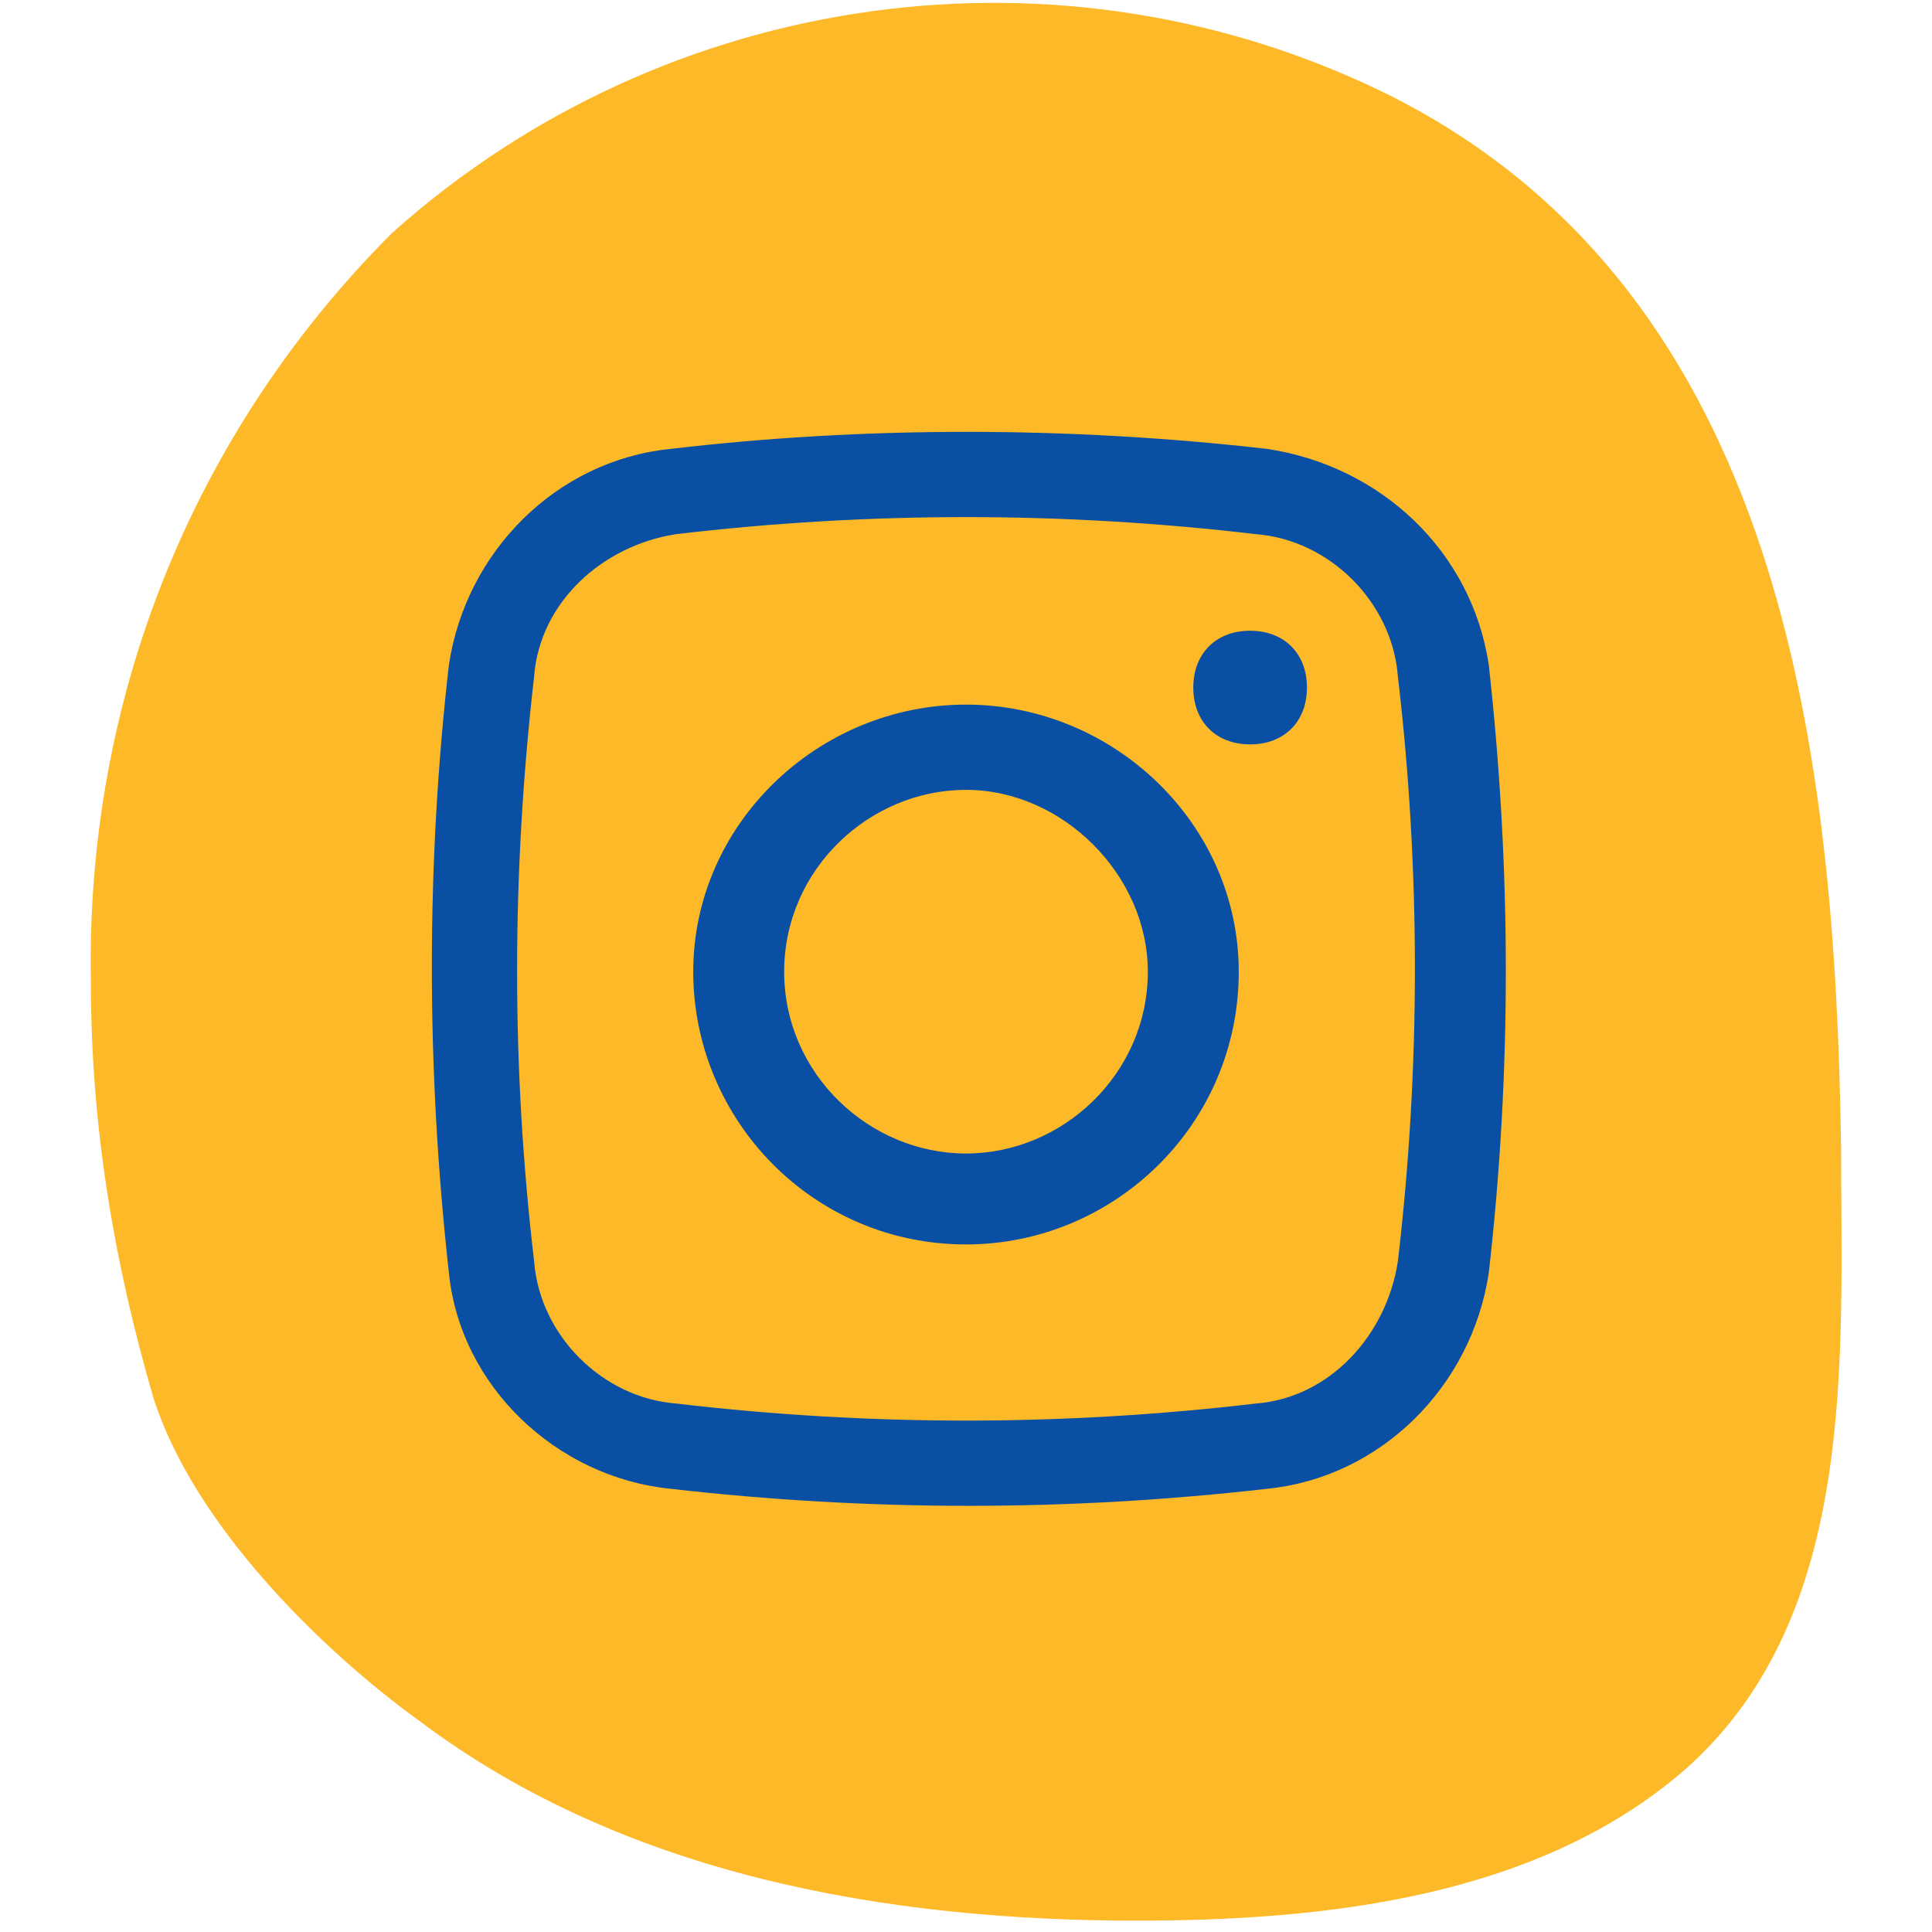
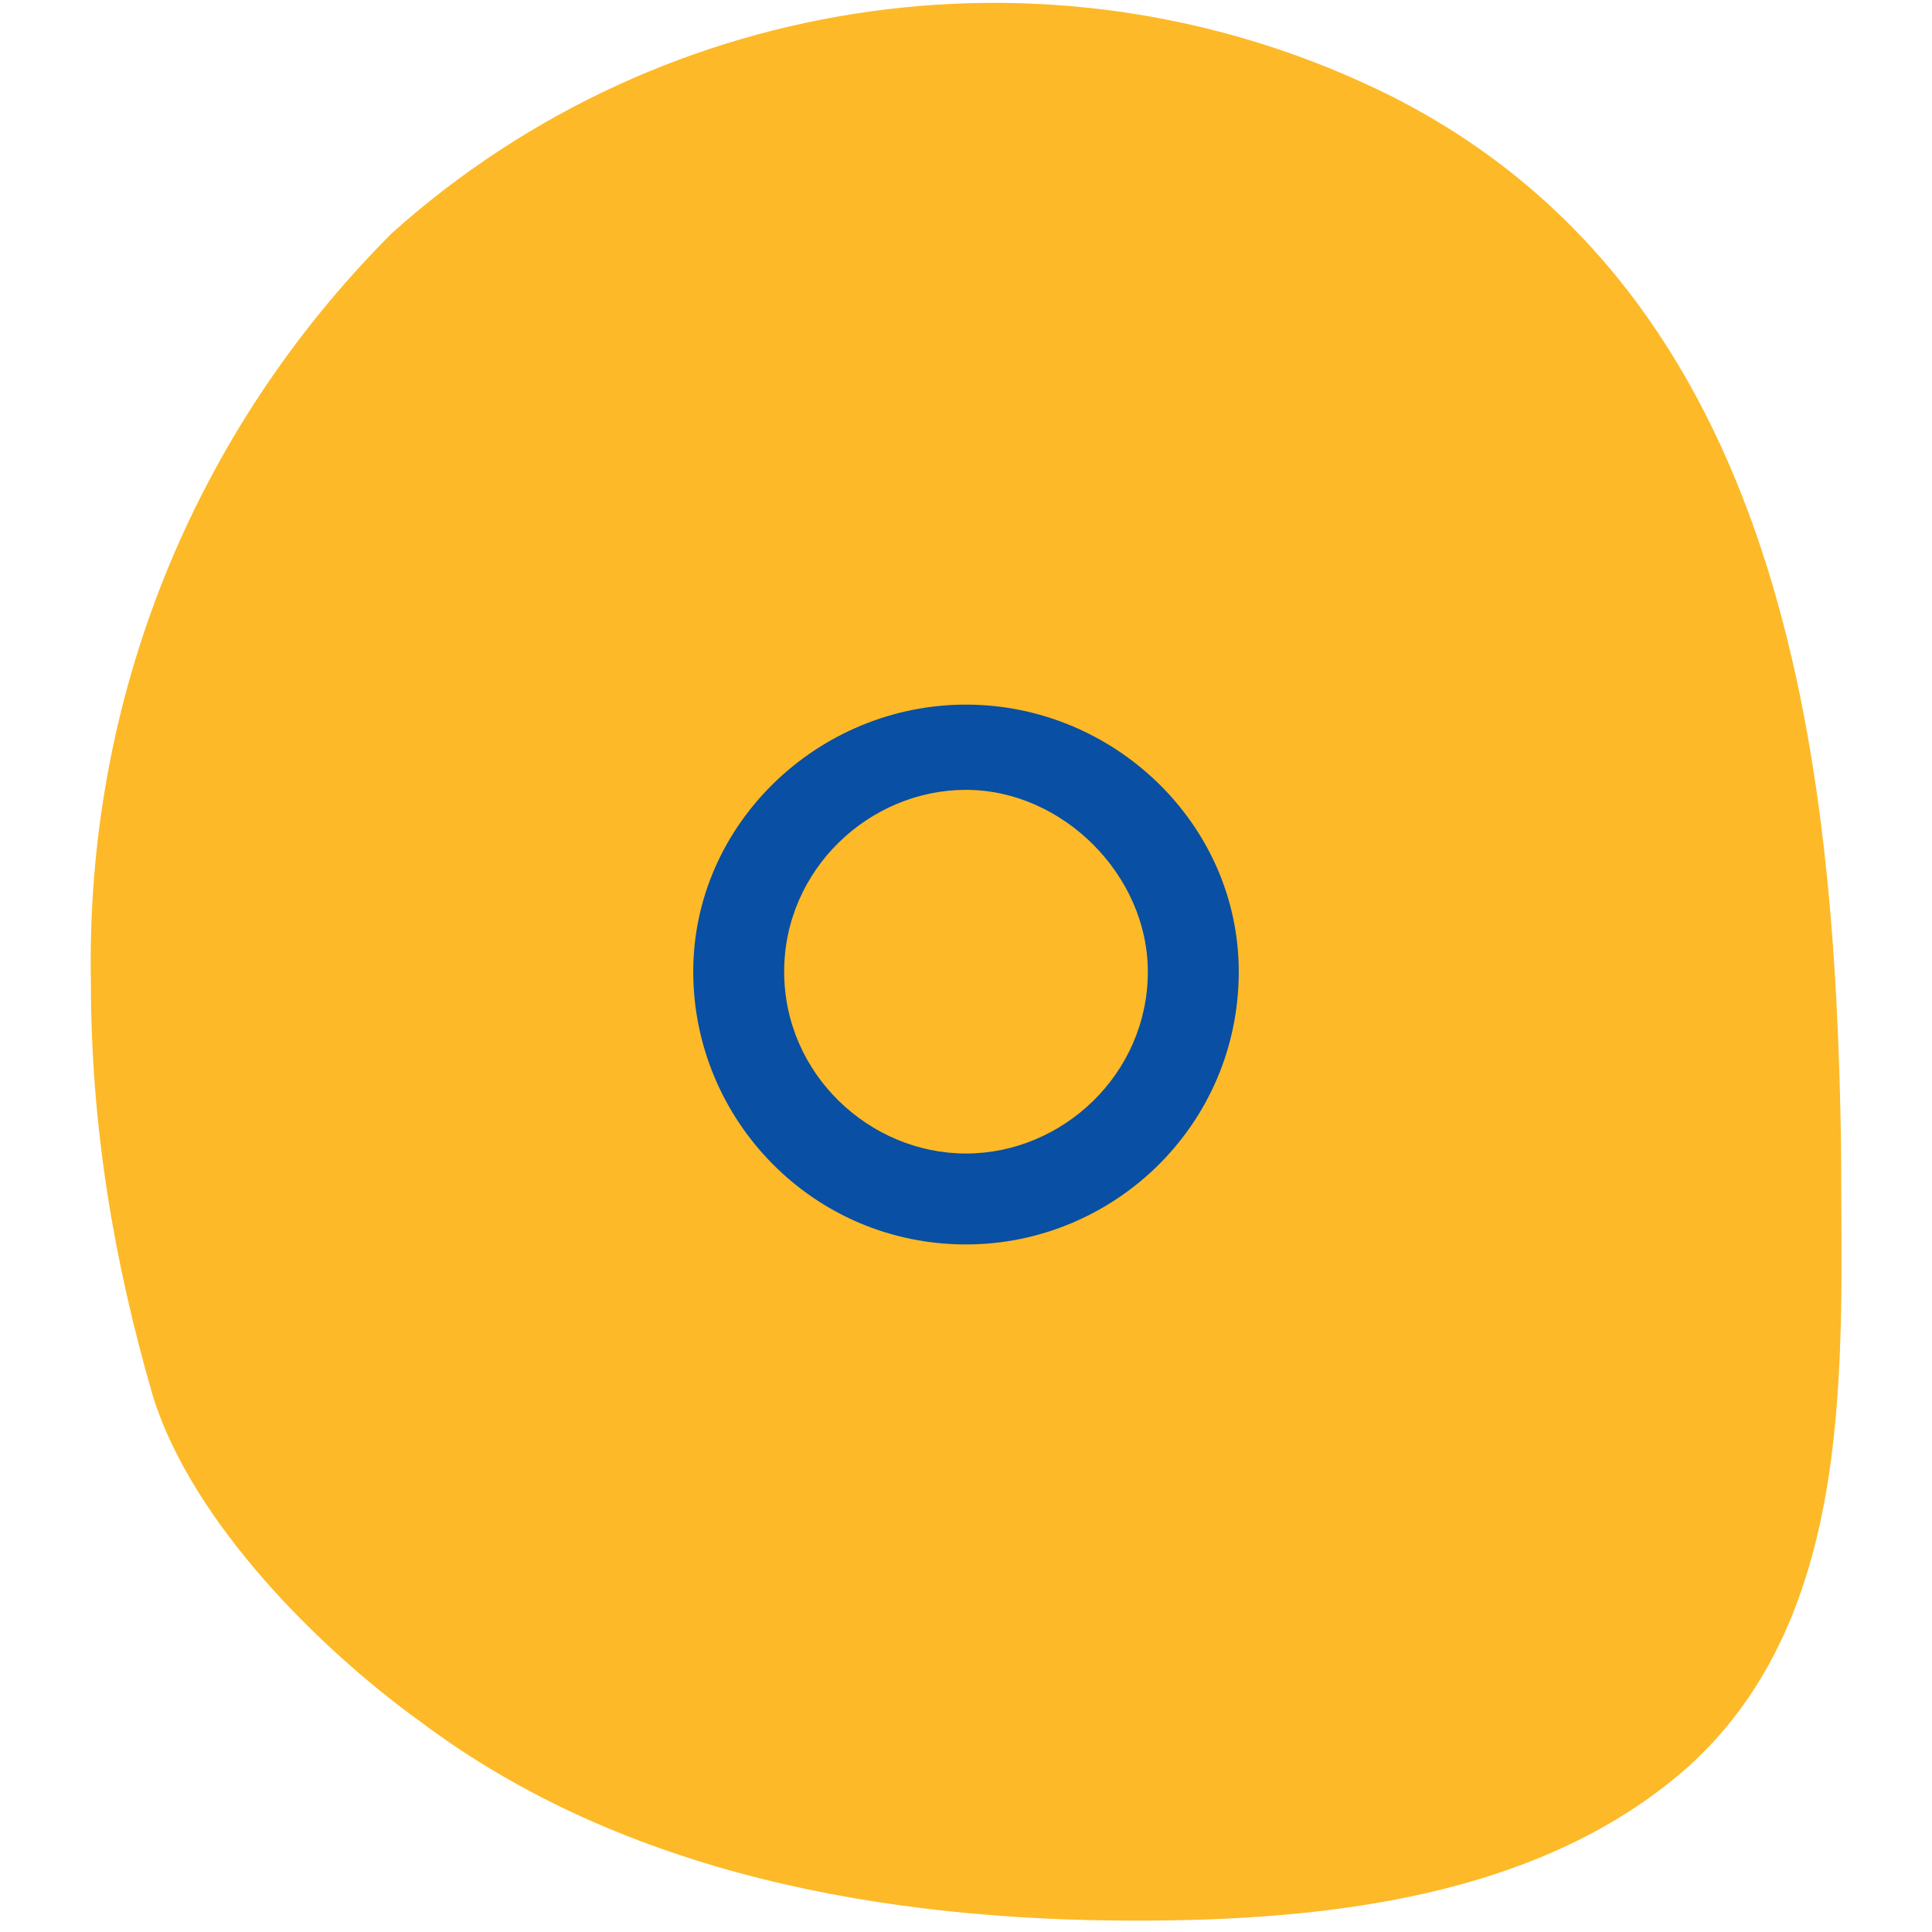
<svg xmlns="http://www.w3.org/2000/svg" version="1.1" id="Capa_1" x="0px" y="0px" viewBox="0 0 34 34" style="enable-background:new 0 0 34 34;" xml:space="preserve">
  <style type="text/css">
	.st0{fill:#FDB927;}
	.st1{fill:#094FA3;}
	.st2{fill-rule:evenodd;clip-rule:evenodd;fill:#094FA3;}
</style>
  <g>
    <g id="_3-2" transform="translate(41)">
      <path id="Trazado_164" class="st0" d="M-16.5,1.7c6.9,3.5,7.8,11.6,7.9,18.5c0,3.7,0.3,8.2-2.7,10.9c-2.6,2.3-6.4,2.7-9.7,2.7    c-4.4,0-9-0.8-12.6-3.5c-1.8-1.3-4-3.5-4.7-5.7c-0.7-2.4-1.1-4.8-1.1-7.3c-0.1-5,1.8-9.7,5.3-13.2C-29.3-0.2-22.3-1.2-16.5,1.7z" />
    </g>
-     <path class="st1" d="M21,12.1c0-0.6,0.4-1,1-1s1,0.4,1,1c0,0.6-0.4,1-1,1S21,12.7,21,12.1z" />
    <path class="st2" d="M17,12.4c-2.6,0-4.8,2.1-4.8,4.7c0,2.6,2.1,4.8,4.8,4.8c2.6,0,4.8-2.1,4.8-4.8C21.8,14.5,19.6,12.4,17,12.4z    M13.8,17.1c0-1.8,1.5-3.2,3.2-3.2s3.2,1.5,3.2,3.2c0,1.8-1.5,3.2-3.2,3.2S13.8,18.9,13.8,17.1z" />
-     <path class="st2" d="M22.3,7.9c-3.5-0.4-7.1-0.4-10.5,0c-2,0.2-3.6,1.8-3.9,3.8c-0.4,3.5-0.4,7.1,0,10.7c0.2,2,1.9,3.6,3.9,3.8   c3.5,0.4,7,0.4,10.5,0c2-0.2,3.6-1.8,3.9-3.8c0.4-3.5,0.4-7.1,0-10.7C25.9,9.7,24.3,8.2,22.3,7.9z M11.9,9.4   c3.4-0.4,6.8-0.4,10.2,0c1.3,0.1,2.4,1.2,2.5,2.5c0.4,3.4,0.4,6.9,0,10.3c-0.2,1.3-1.2,2.4-2.5,2.5c-3.4,0.4-6.8,0.4-10.2,0   c-1.3-0.1-2.4-1.2-2.5-2.5C9,18.8,9,15.4,9.4,11.9C9.5,10.6,10.6,9.6,11.9,9.4z" />
  </g>
</svg>